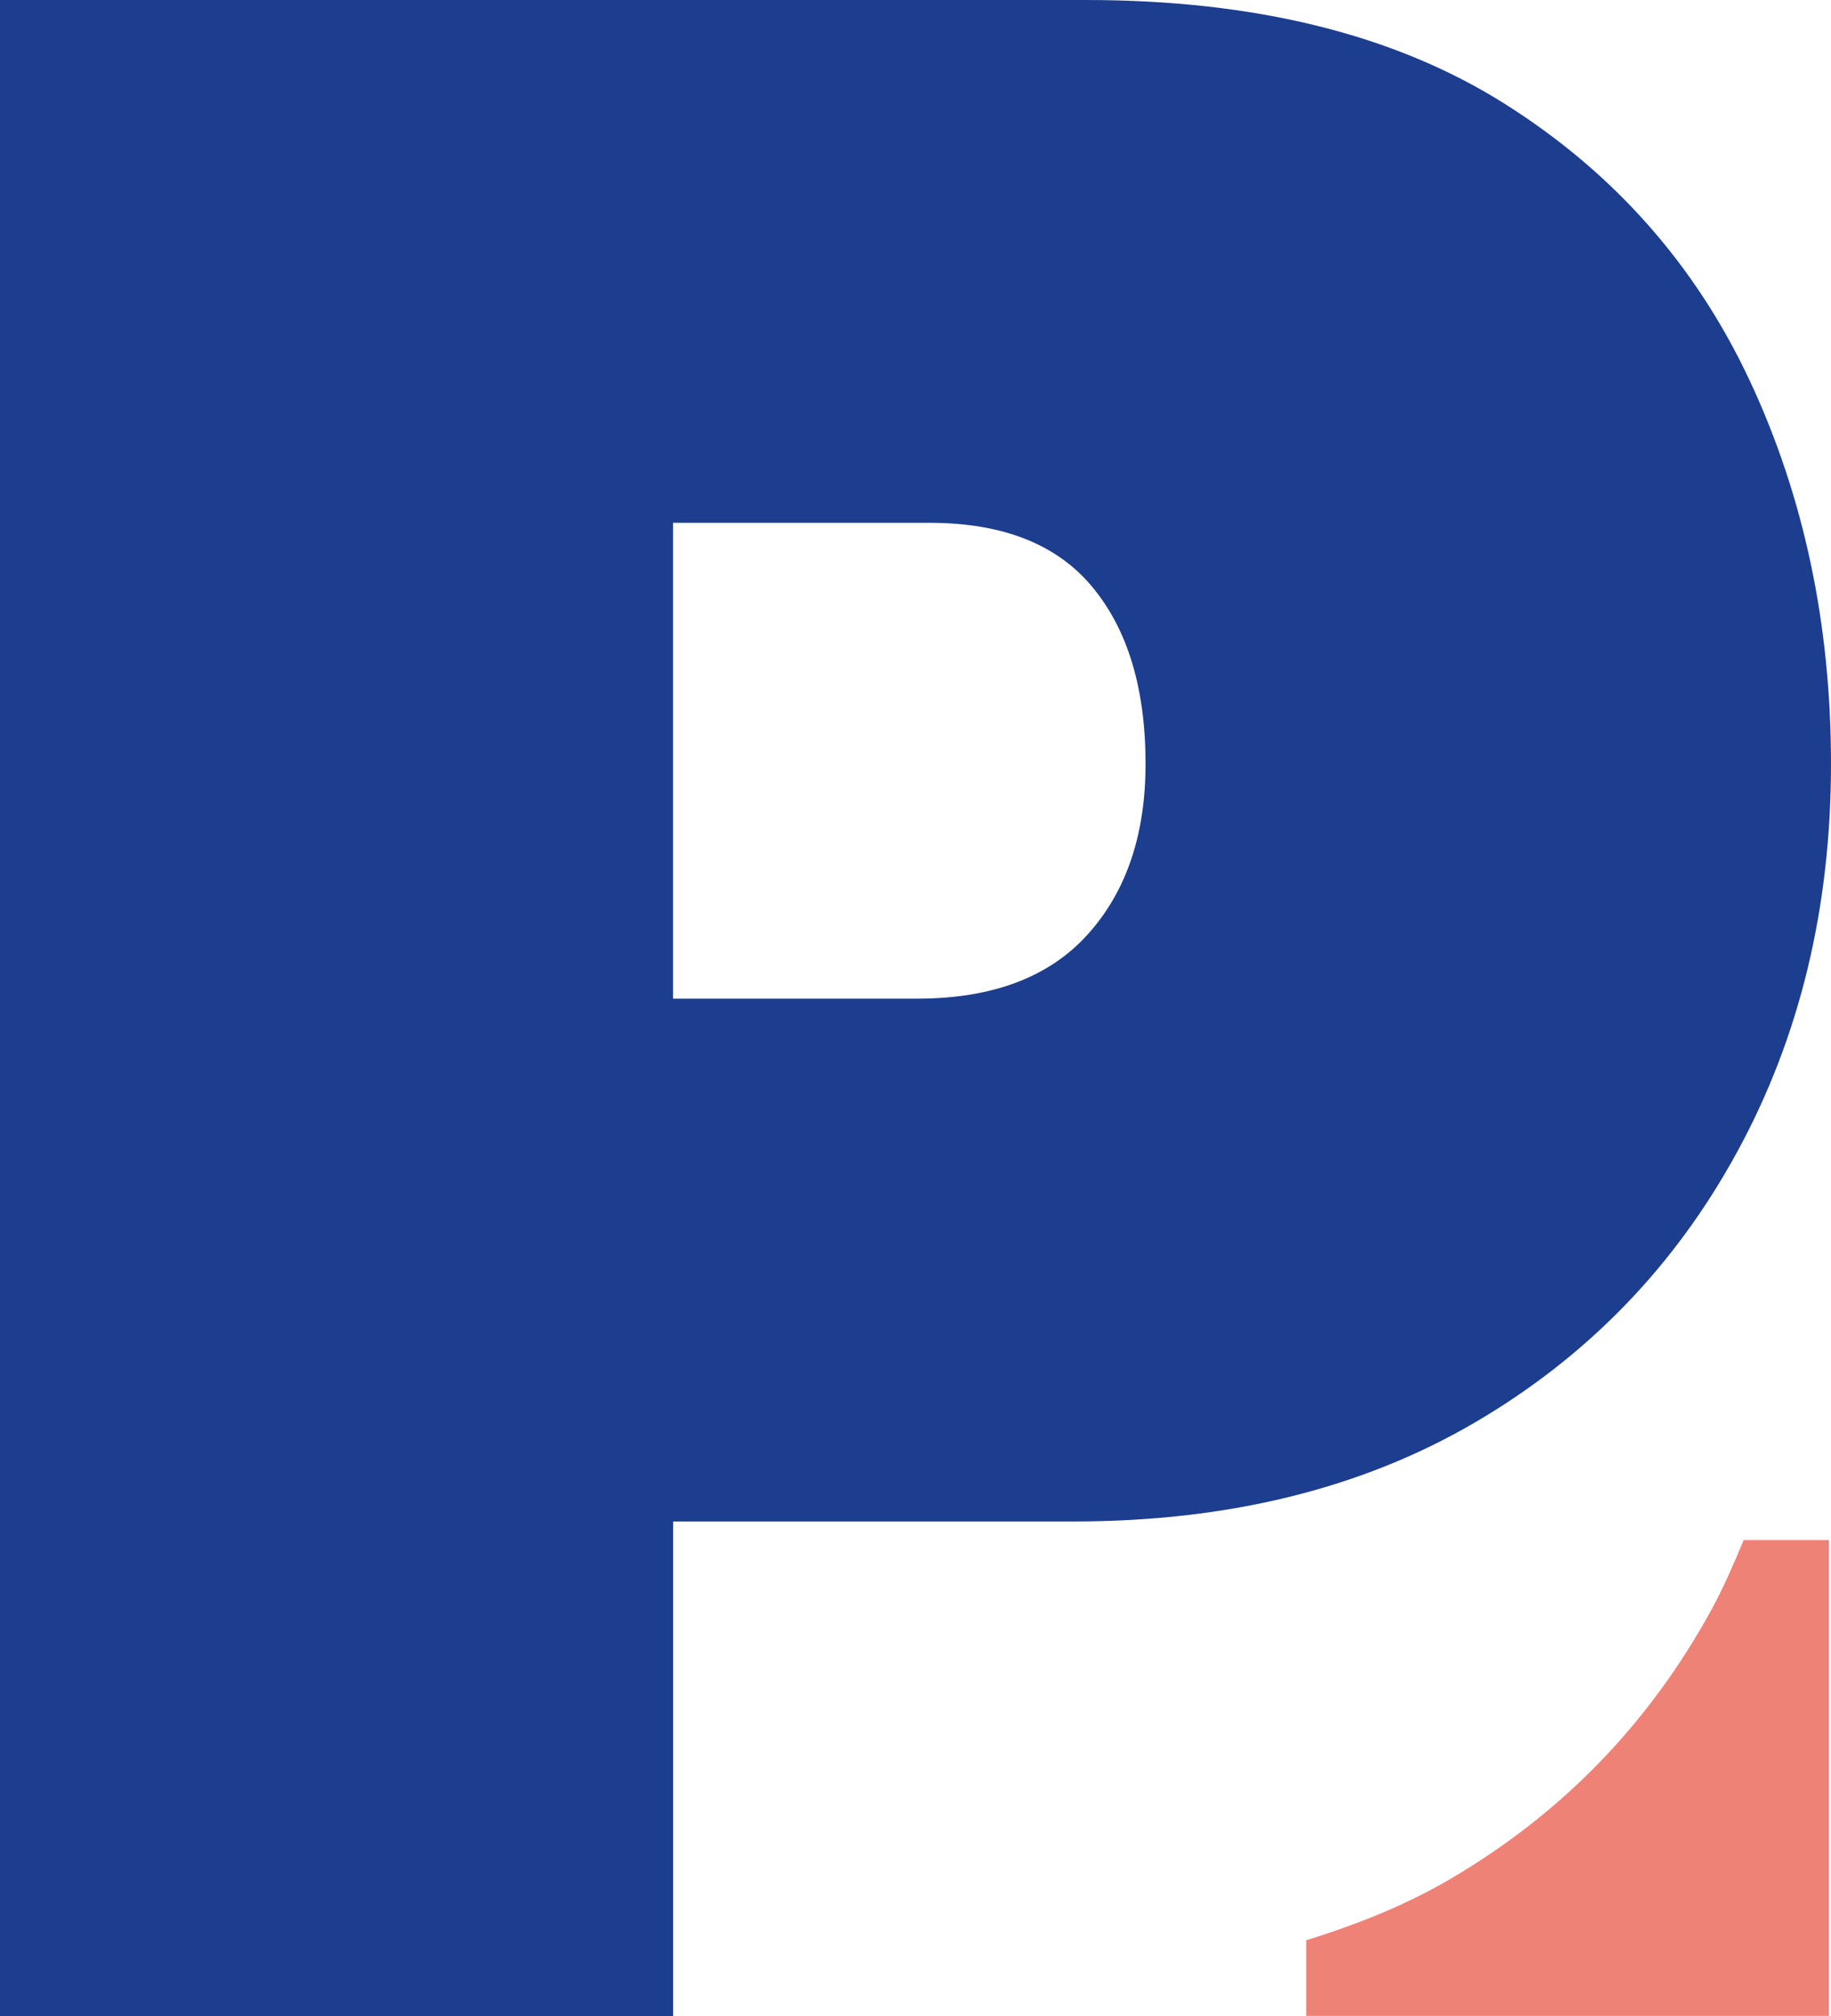
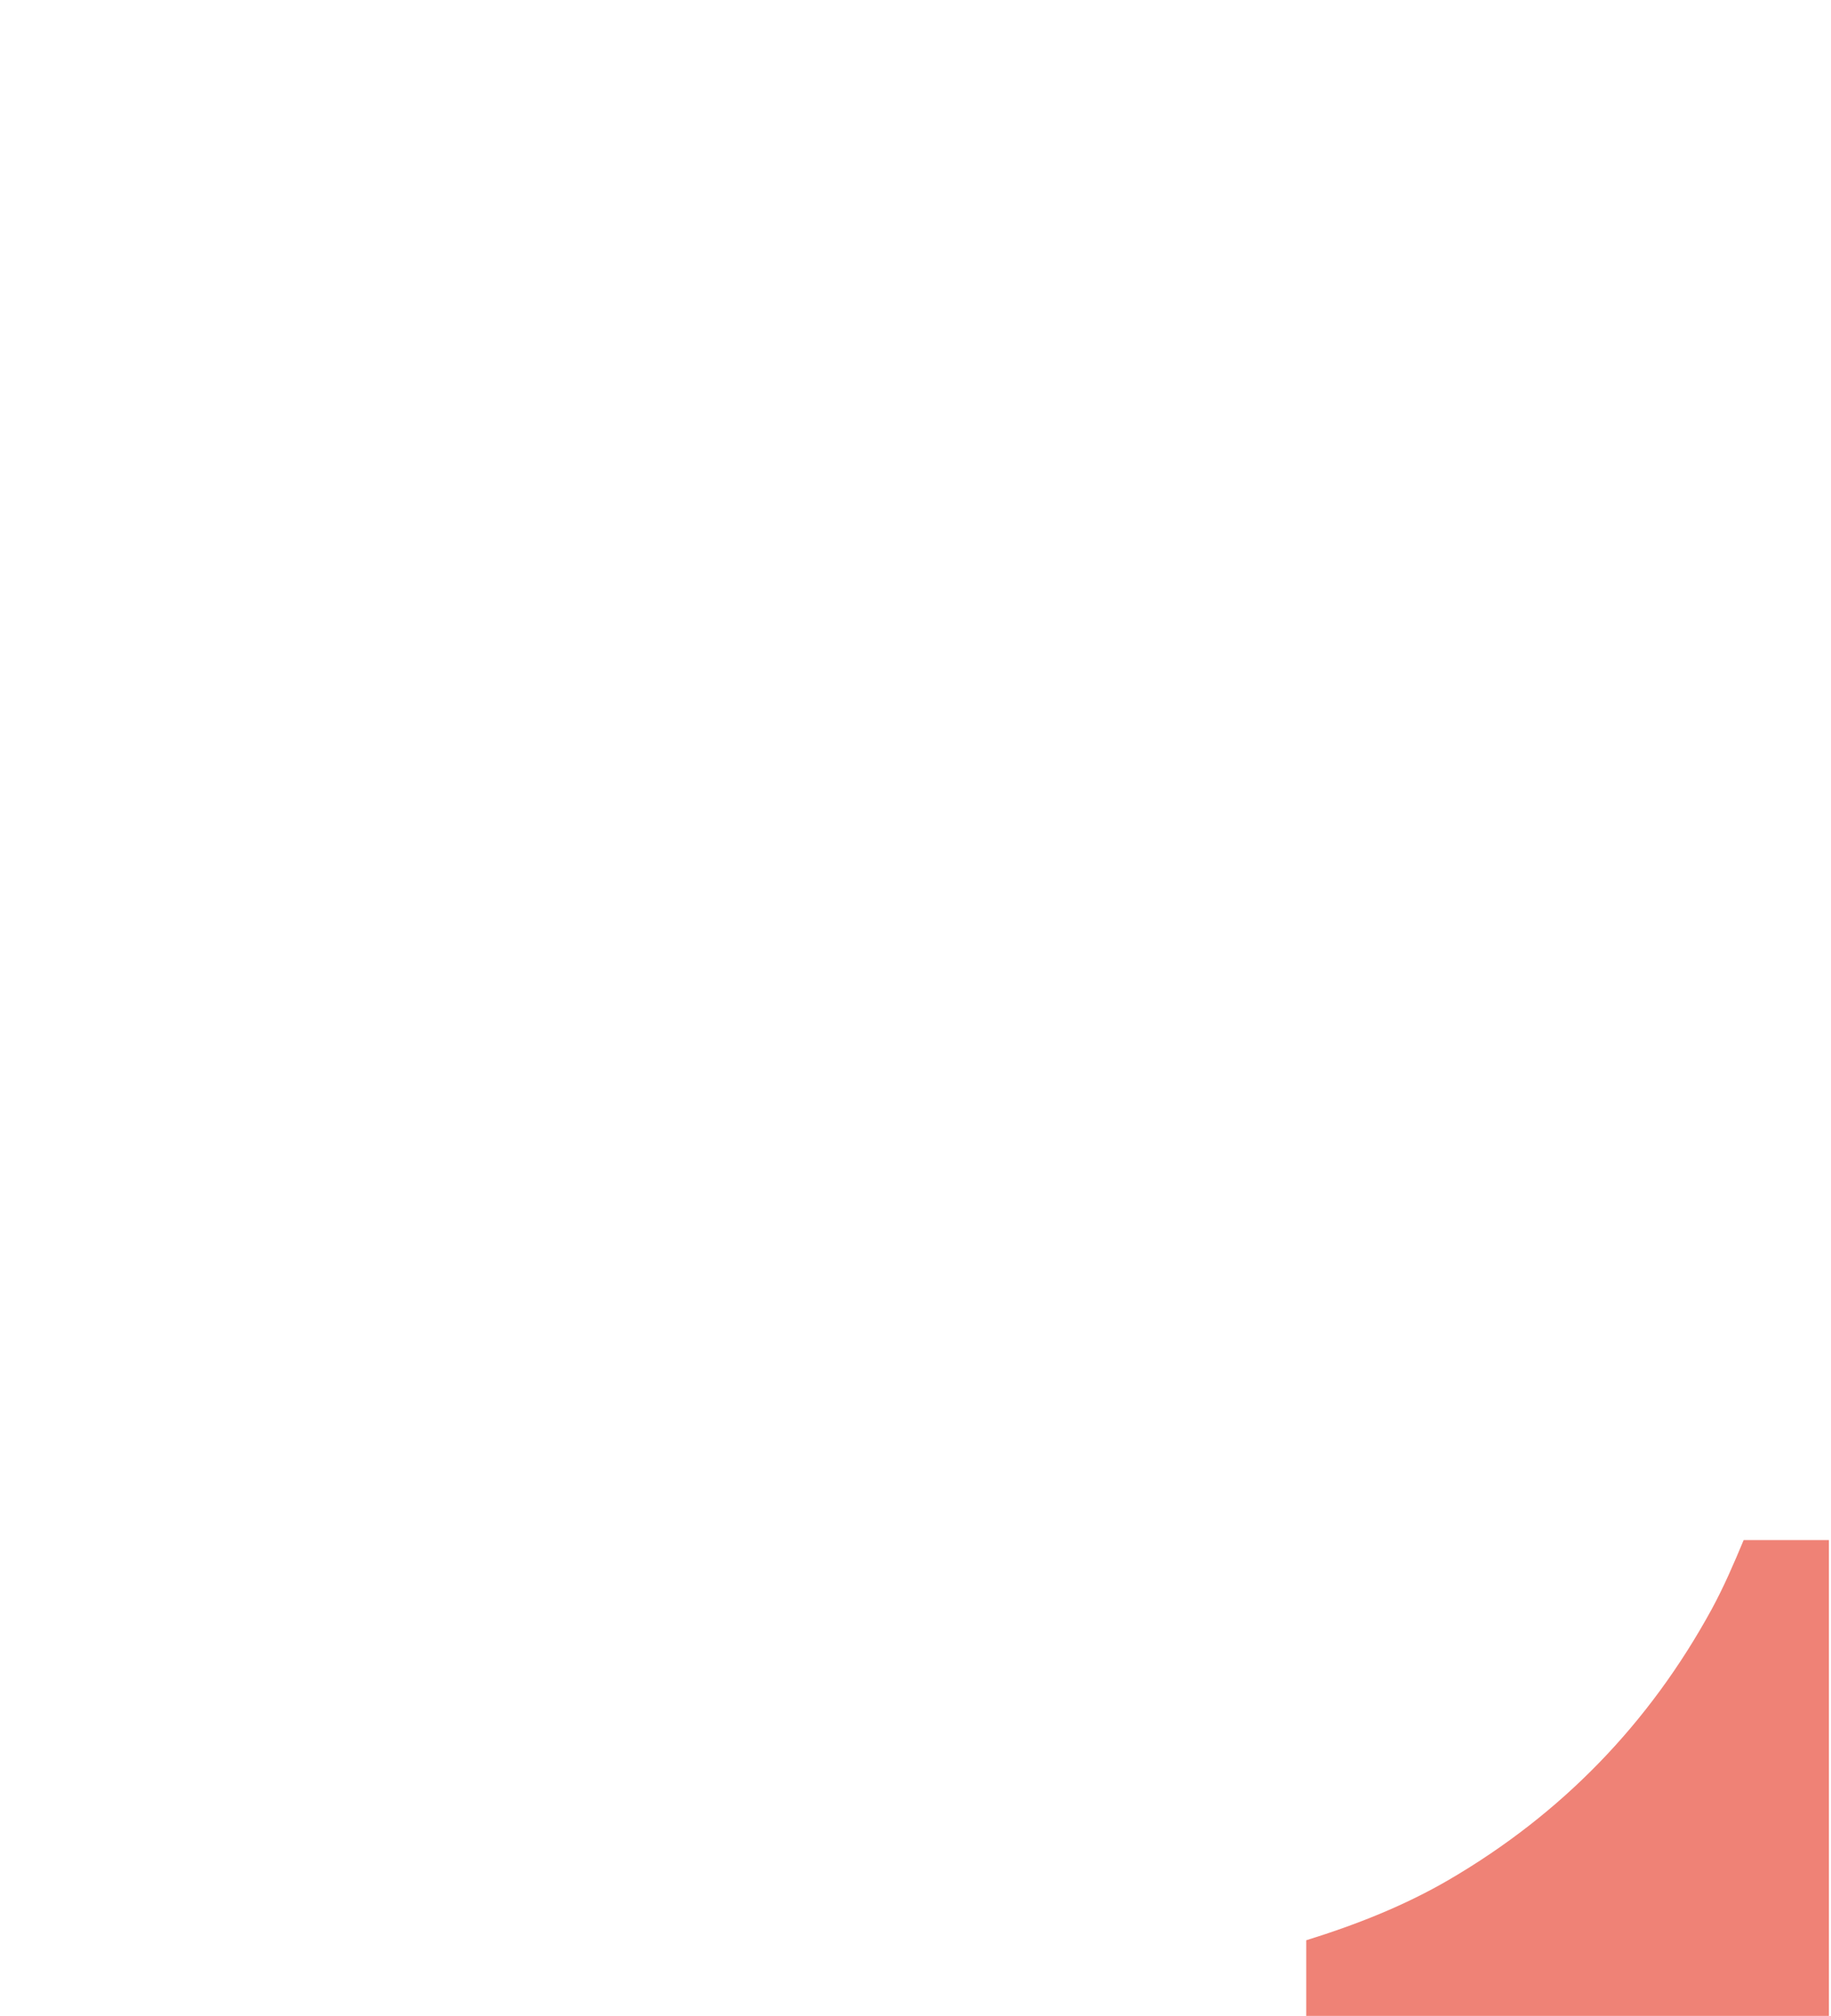
<svg xmlns="http://www.w3.org/2000/svg" id="Ebene_1" data-name="Ebene 1" version="1.1" viewBox="0 0 21.06 23.184">
  <defs>
    <style>
      .cls-1 {
        fill: #ef8276;
      }

      .cls-1, .cls-2 {
        stroke-width: 0px;
      }

      .cls-2 {
        fill: #1d3e8f;
      }
    </style>
  </defs>
  <path class="cls-1" d="M20.055,17.711c-.112.268-.227.536-.366.792-.72,1.319-1.728,2.357-3.023,3.113-.507.296-1.062.516-1.642.696v.87h6.012v-5.472h-.98Z" />
-   <path class="cls-2" d="M0,23.184V0h12.492c1.943,0,3.546.396,4.806,1.188s2.201,1.854,2.826,3.186c.624,1.332.936,2.802.936,4.41,0,1.656-.359,3.144-1.08,4.464-.72,1.32-1.728,2.358-3.023,3.114-1.296.756-2.832,1.134-4.608,1.134h-4.607v5.688H0ZM7.74,11.484h2.808c.864,0,1.518-.246,1.962-.738.444-.492.666-1.146.666-1.962,0-.864-.204-1.542-.612-2.034-.408-.492-1.032-.738-1.872-.738h-2.951v5.472Z" />
</svg>